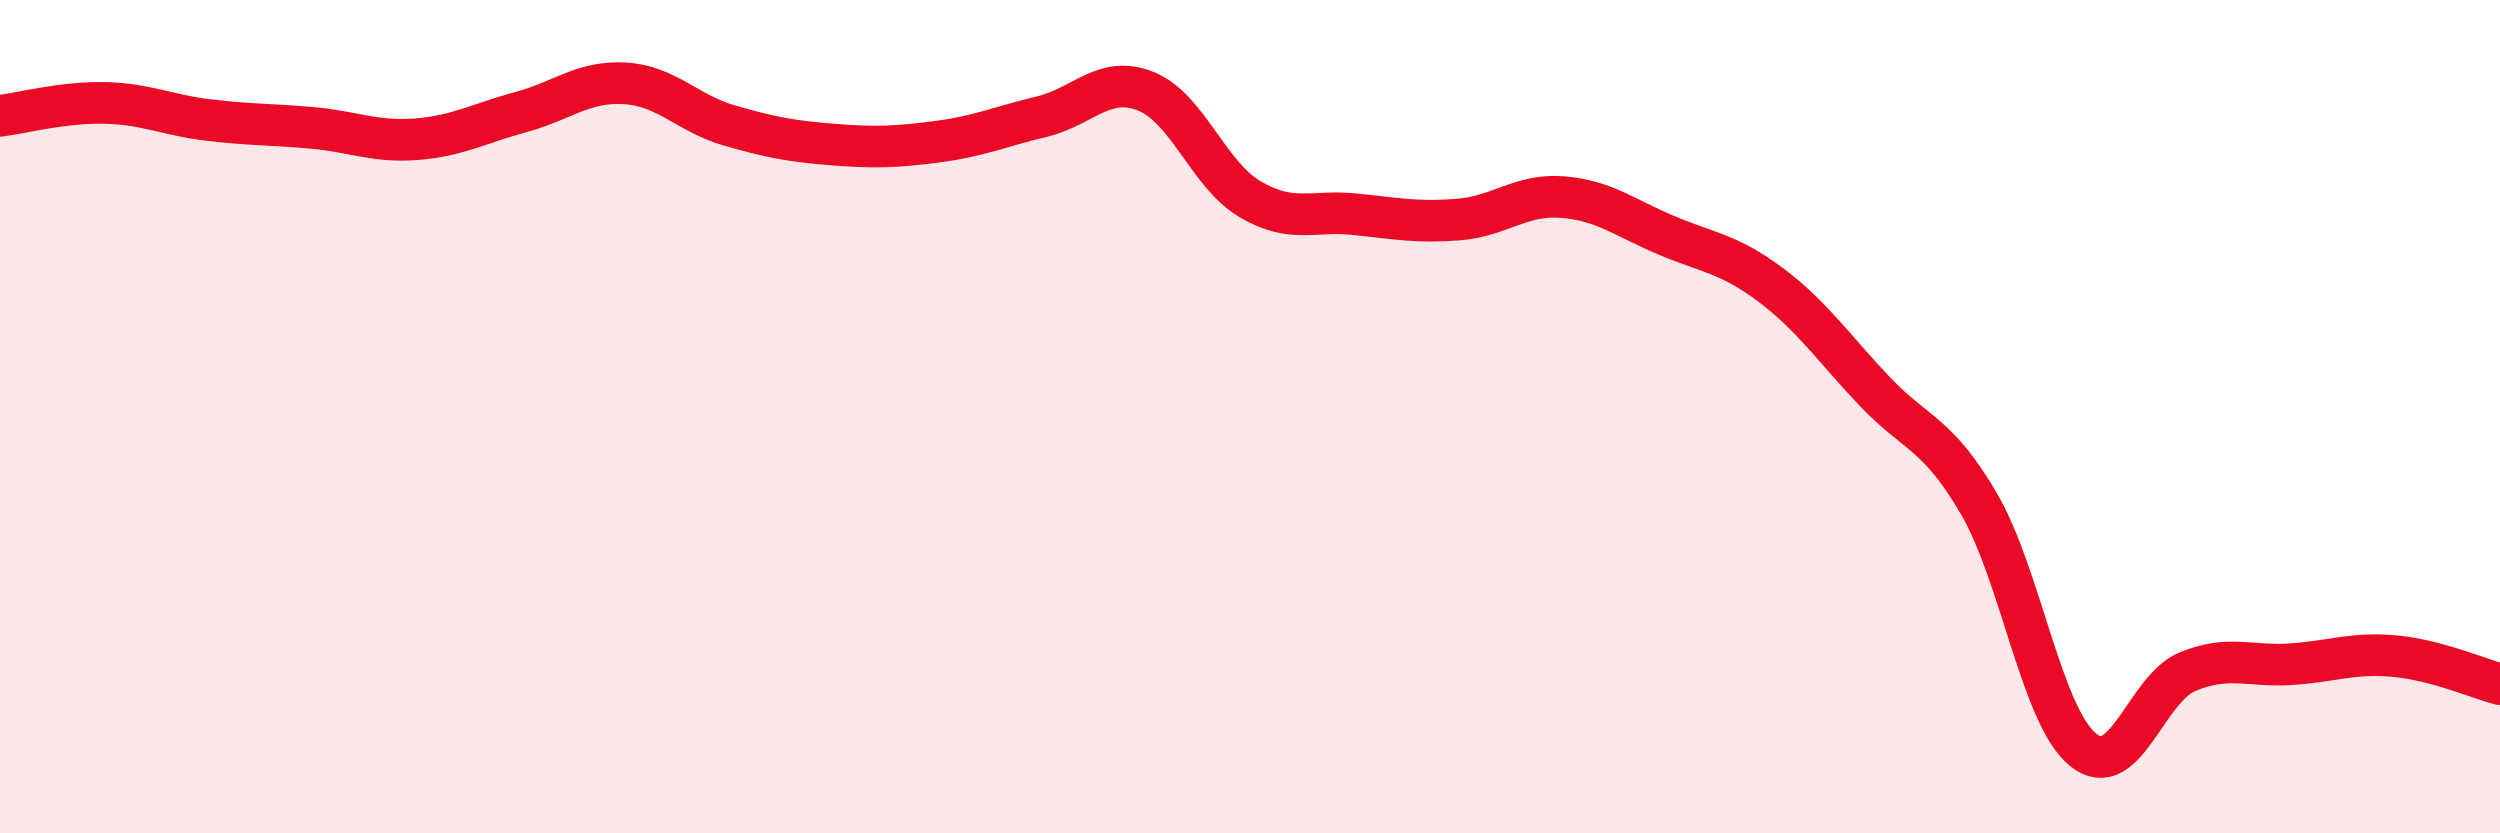
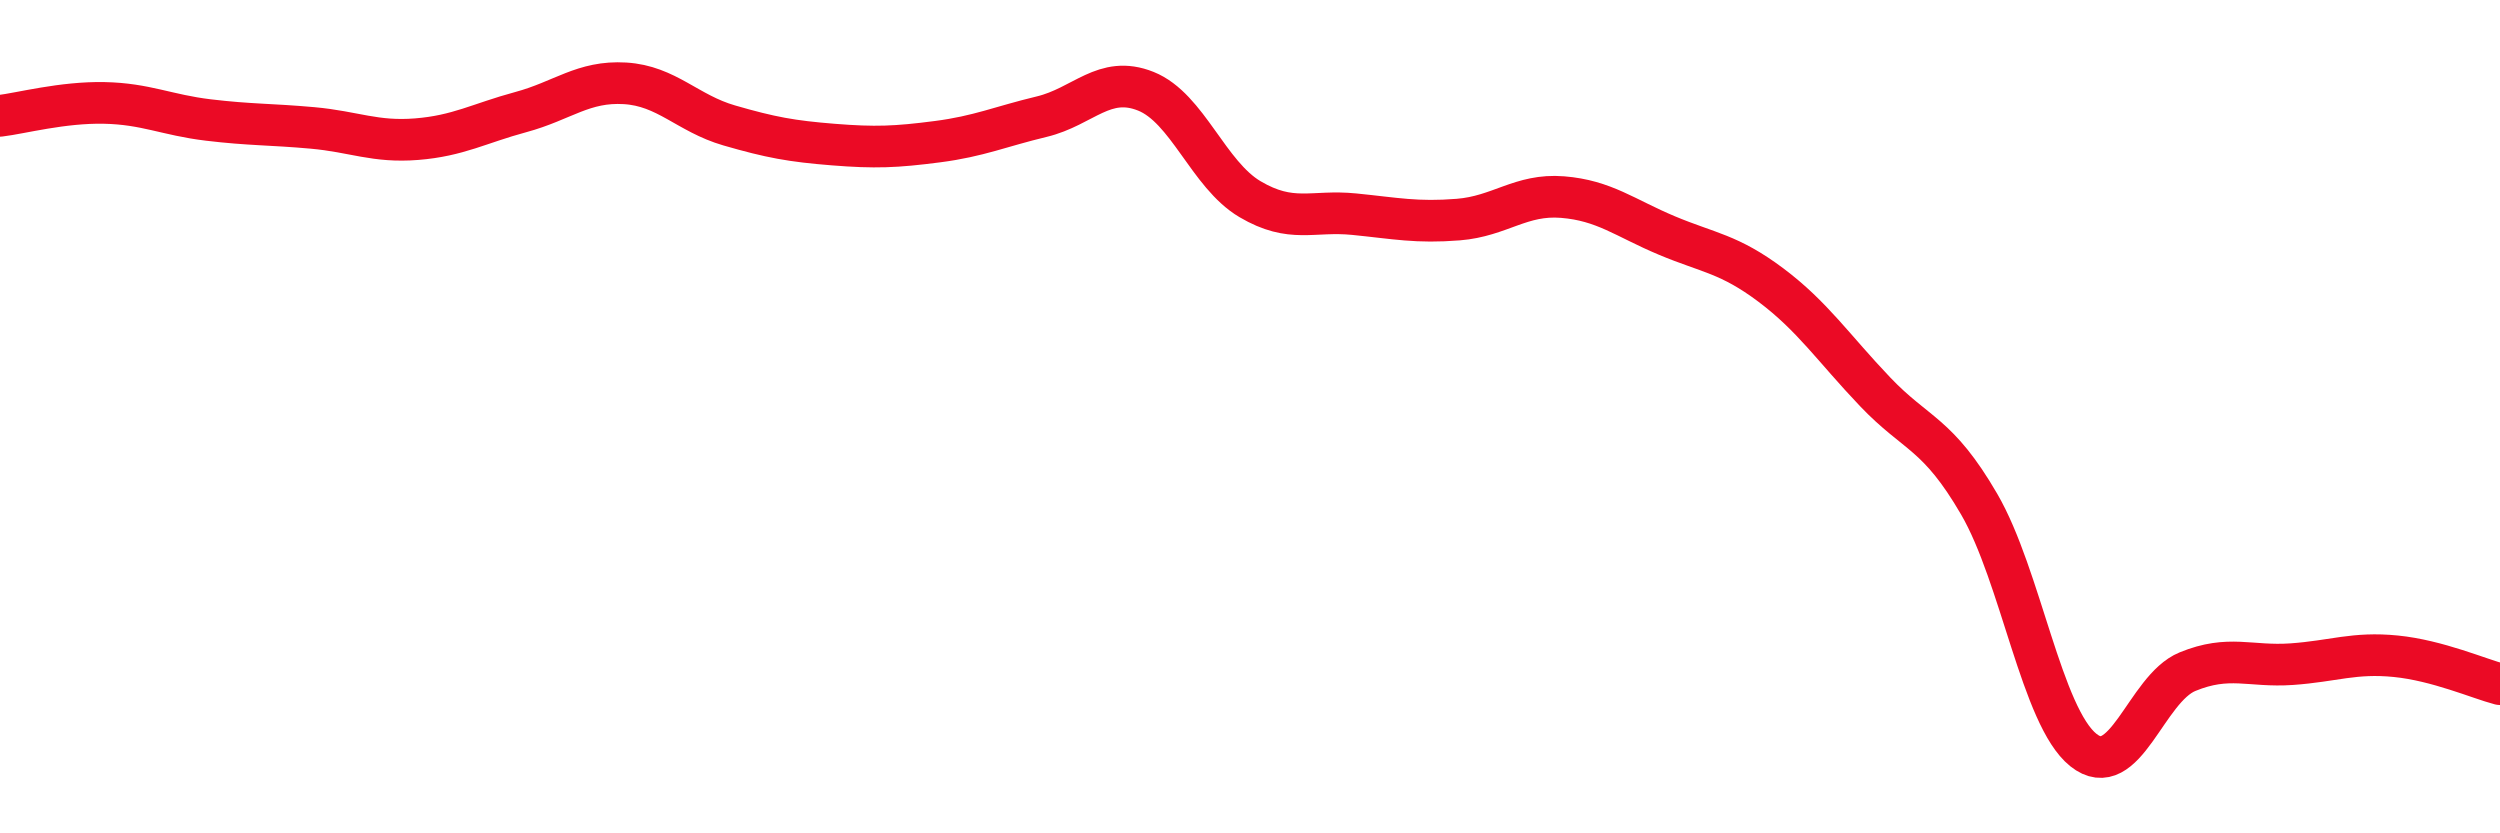
<svg xmlns="http://www.w3.org/2000/svg" width="60" height="20" viewBox="0 0 60 20">
-   <path d="M 0,2.78 C 0.5,2.72 1.5,2.45 2.5,2.47 C 3.5,2.49 4,2.76 5,2.88 C 6,3 6.5,2.98 7.5,3.07 C 8.5,3.16 9,3.42 10,3.34 C 11,3.26 11.5,2.96 12.5,2.69 C 13.5,2.42 14,1.94 15,2 C 16,2.06 16.5,2.72 17.5,3.01 C 18.5,3.3 19,3.39 20,3.47 C 21,3.55 21.5,3.53 22.5,3.4 C 23.5,3.27 24,3.04 25,2.8 C 26,2.56 26.5,1.79 27.5,2.19 C 28.5,2.59 29,4.19 30,4.78 C 31,5.37 31.5,5.04 32.5,5.14 C 33.5,5.24 34,5.35 35,5.27 C 36,5.19 36.5,4.65 37.5,4.73 C 38.5,4.81 39,5.23 40,5.65 C 41,6.07 41.5,6.09 42.5,6.84 C 43.5,7.59 44,8.35 45,9.4 C 46,10.45 46.5,10.38 47.5,12.1 C 48.5,13.82 49,17.2 50,18 C 51,18.8 51.5,16.53 52.5,16.12 C 53.5,15.71 54,16.01 55,15.94 C 56,15.87 56.5,15.65 57.5,15.75 C 58.5,15.85 59.5,16.29 60,16.42L60 20L0 20Z" fill="#EB0A25" opacity="0.1" stroke-linecap="round" stroke-linejoin="round" />
  <path d="M 0,2.78 C 0.5,2.72 1.5,2.45 2.5,2.47 C 3.5,2.49 4,2.76 5,2.88 C 6,3 6.5,2.98 7.5,3.07 C 8.5,3.16 9,3.42 10,3.34 C 11,3.26 11.5,2.96 12.5,2.69 C 13.5,2.42 14,1.94 15,2 C 16,2.06 16.5,2.72 17.5,3.01 C 18.5,3.3 19,3.39 20,3.47 C 21,3.55 21.5,3.53 22.5,3.4 C 23.5,3.27 24,3.04 25,2.8 C 26,2.56 26.5,1.79 27.5,2.19 C 28.5,2.59 29,4.19 30,4.78 C 31,5.37 31.5,5.04 32.5,5.14 C 33.5,5.24 34,5.35 35,5.27 C 36,5.19 36.5,4.65 37.5,4.73 C 38.5,4.81 39,5.23 40,5.65 C 41,6.07 41.5,6.09 42.5,6.84 C 43.5,7.59 44,8.35 45,9.4 C 46,10.45 46.5,10.38 47.5,12.1 C 48.5,13.82 49,17.2 50,18 C 51,18.8 51.5,16.53 52.5,16.12 C 53.5,15.71 54,16.01 55,15.94 C 56,15.87 56.5,15.65 57.5,15.75 C 58.5,15.85 59.5,16.29 60,16.42" stroke="#EB0A25" stroke-width="1" fill="none" stroke-linecap="round" stroke-linejoin="round" />
</svg>